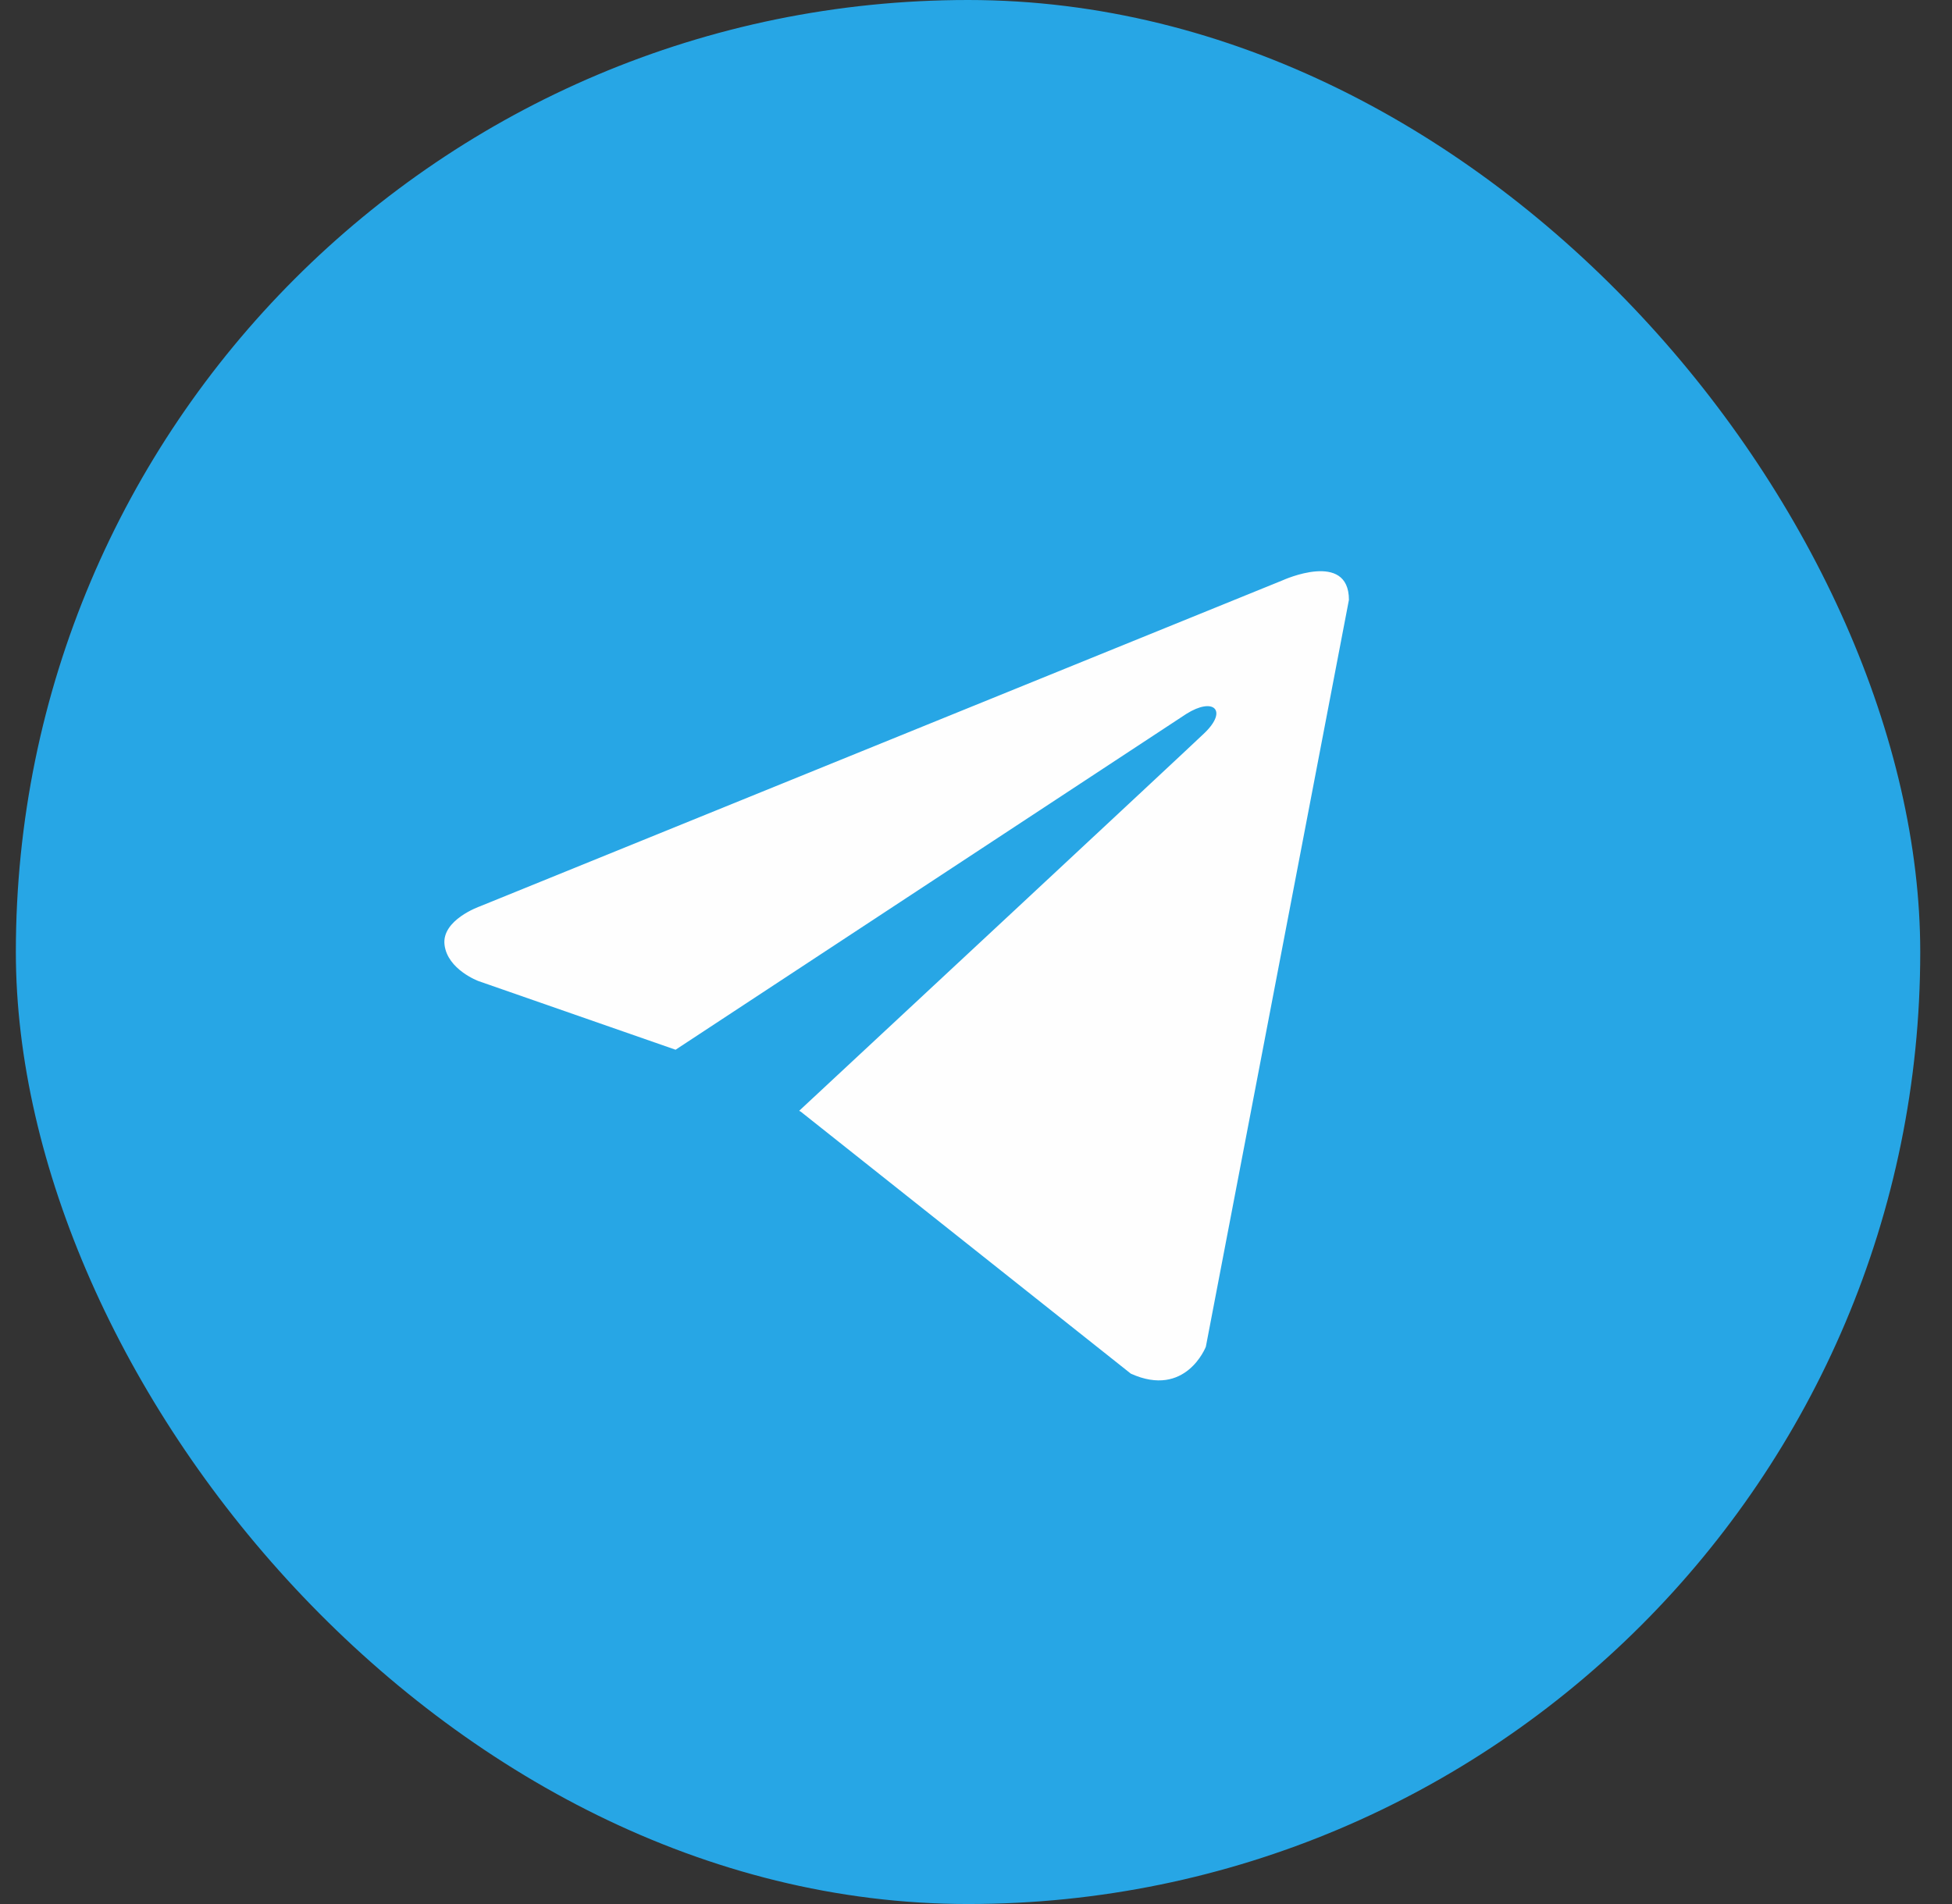
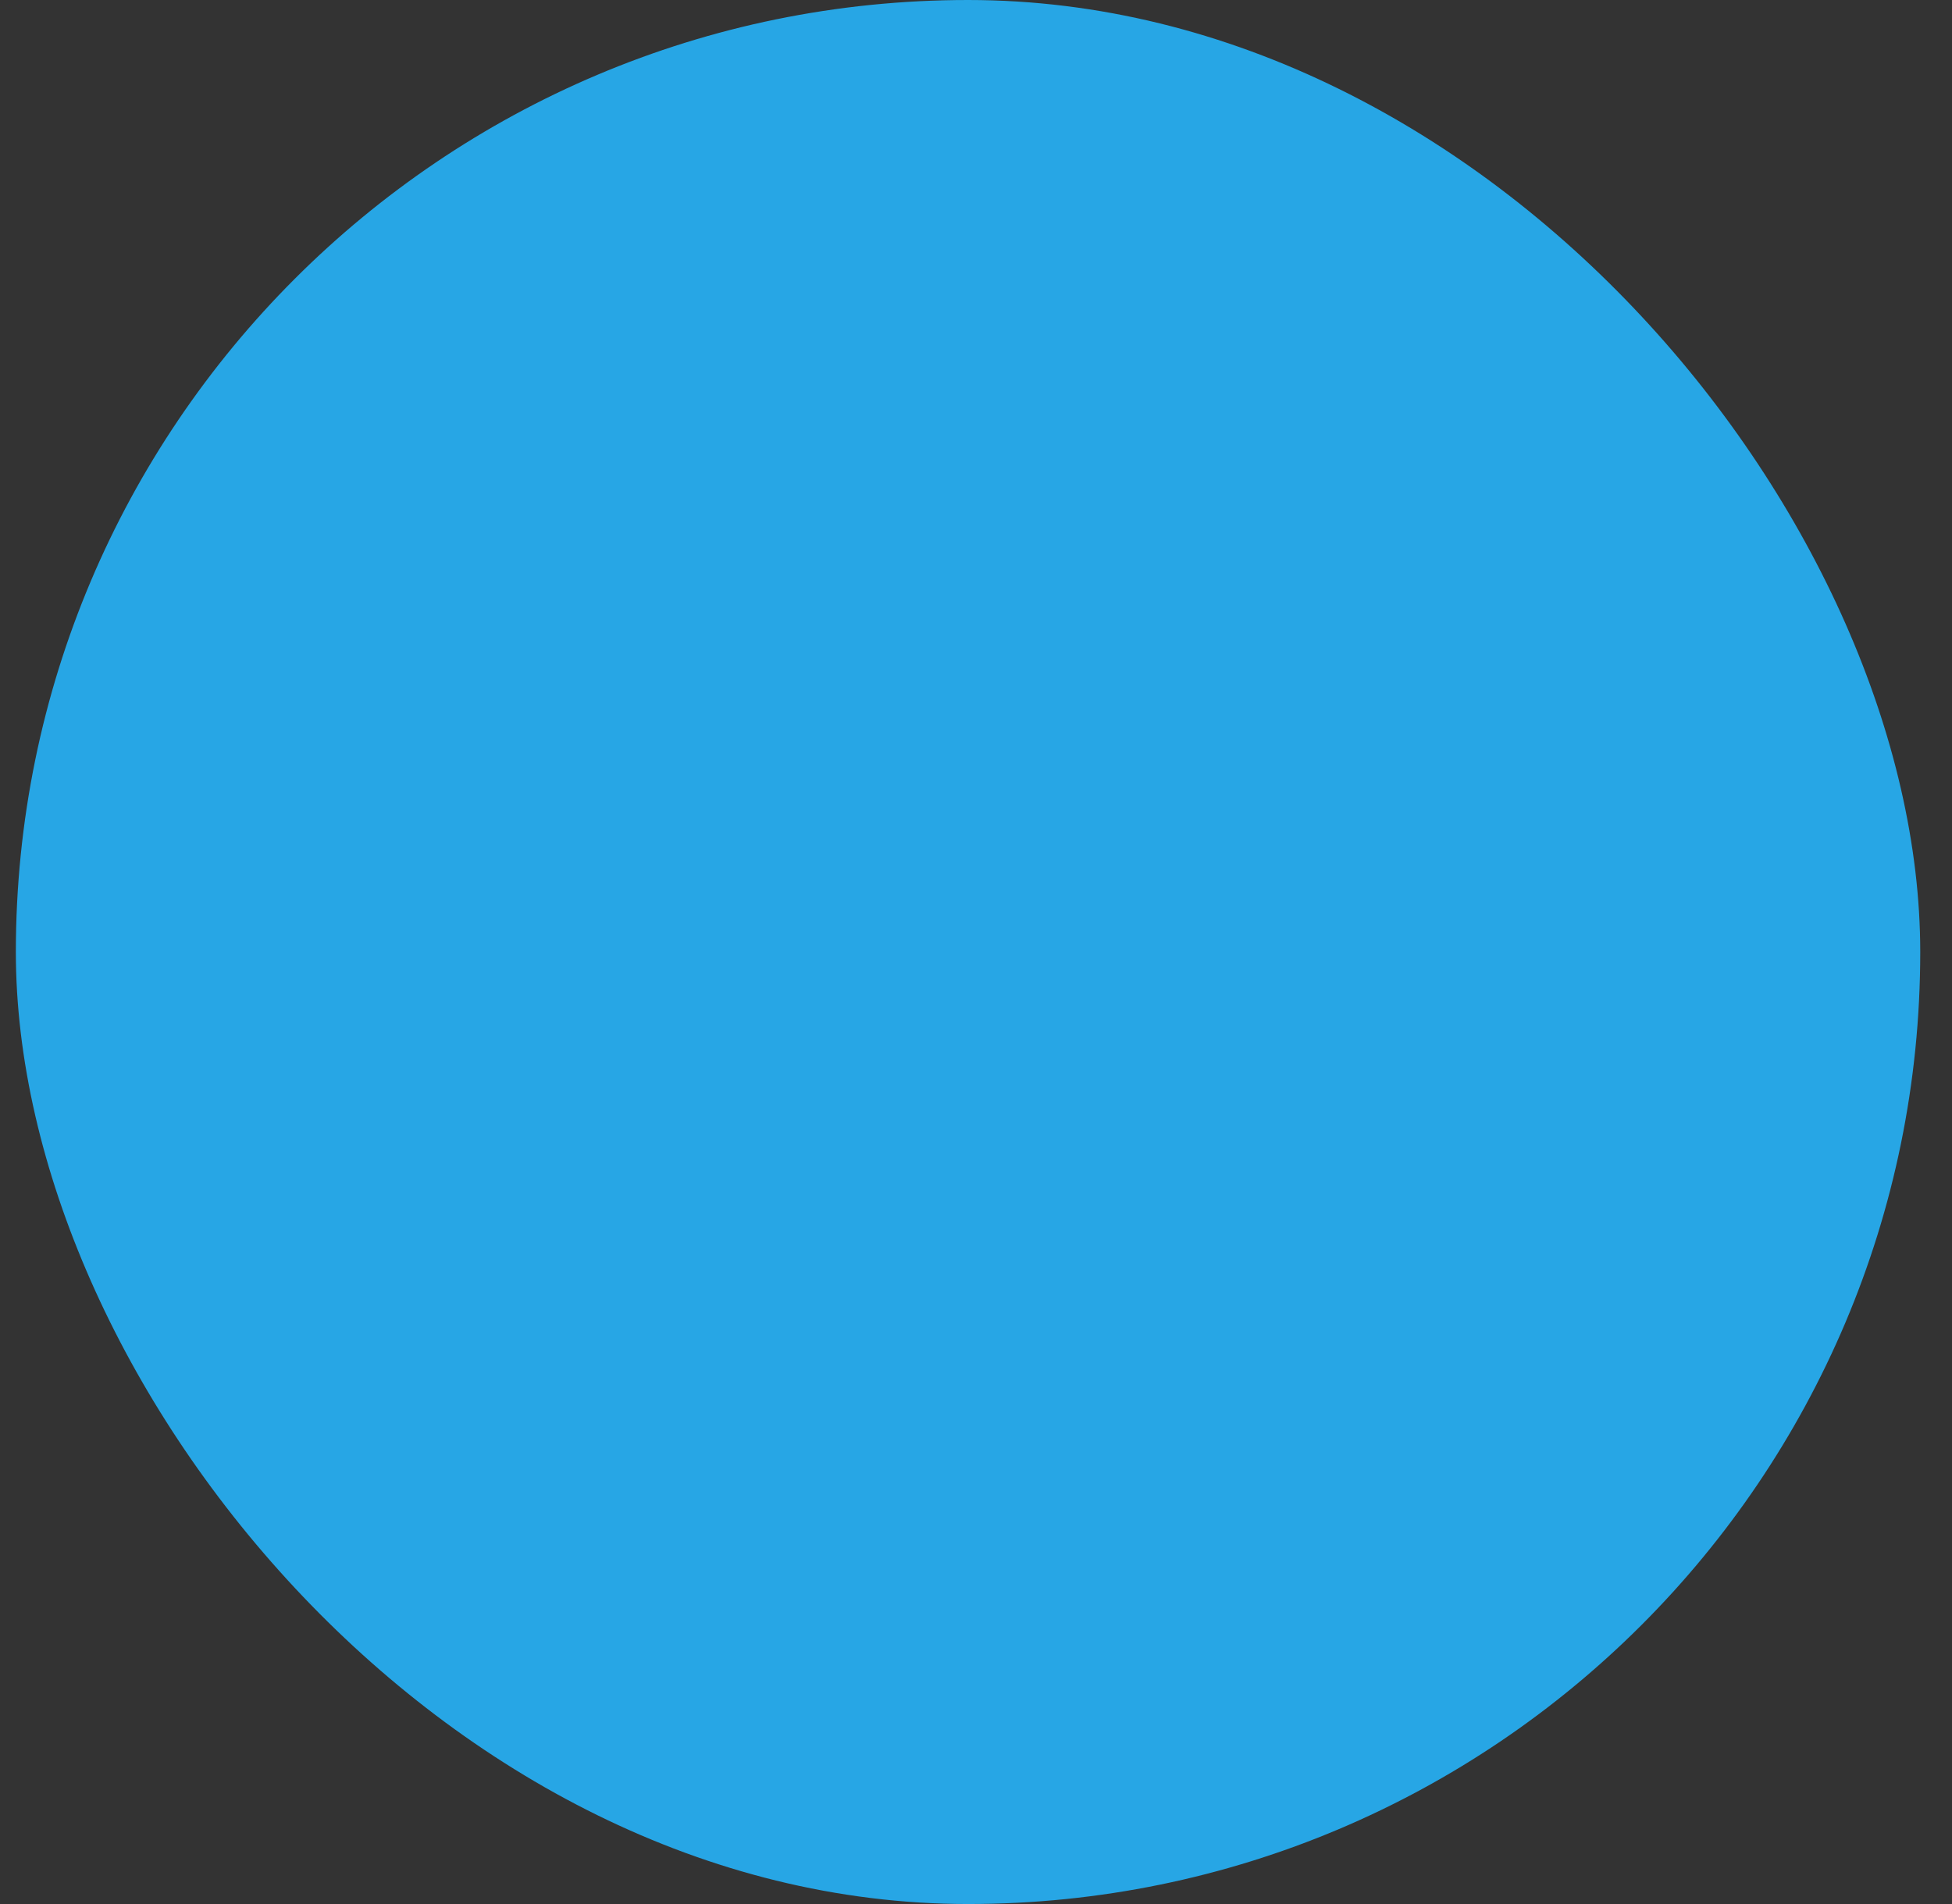
<svg xmlns="http://www.w3.org/2000/svg" width="41" height="40" viewBox="0 0 41 40" fill="none">
  <rect x="0" y="0" width="41" height="40" fill="#333333" stroke="none" />
  <rect x="0.333" width="40" height="40" rx="20" fill="#27A6E5" />
-   <path d="M28.333 12.602L25.328 28.292C25.328 28.292 24.907 29.38 23.752 28.858L16.818 23.353L16.786 23.336C17.722 22.465 24.986 15.703 25.303 15.396C25.794 14.921 25.489 14.639 24.919 14.997L14.19 22.053L10.051 20.611C10.051 20.611 9.4 20.371 9.337 19.849C9.273 19.326 10.072 19.044 10.072 19.044L26.946 12.189C26.946 12.189 28.333 11.558 28.333 12.602Z" fill="#FEFEFE" />
</svg>